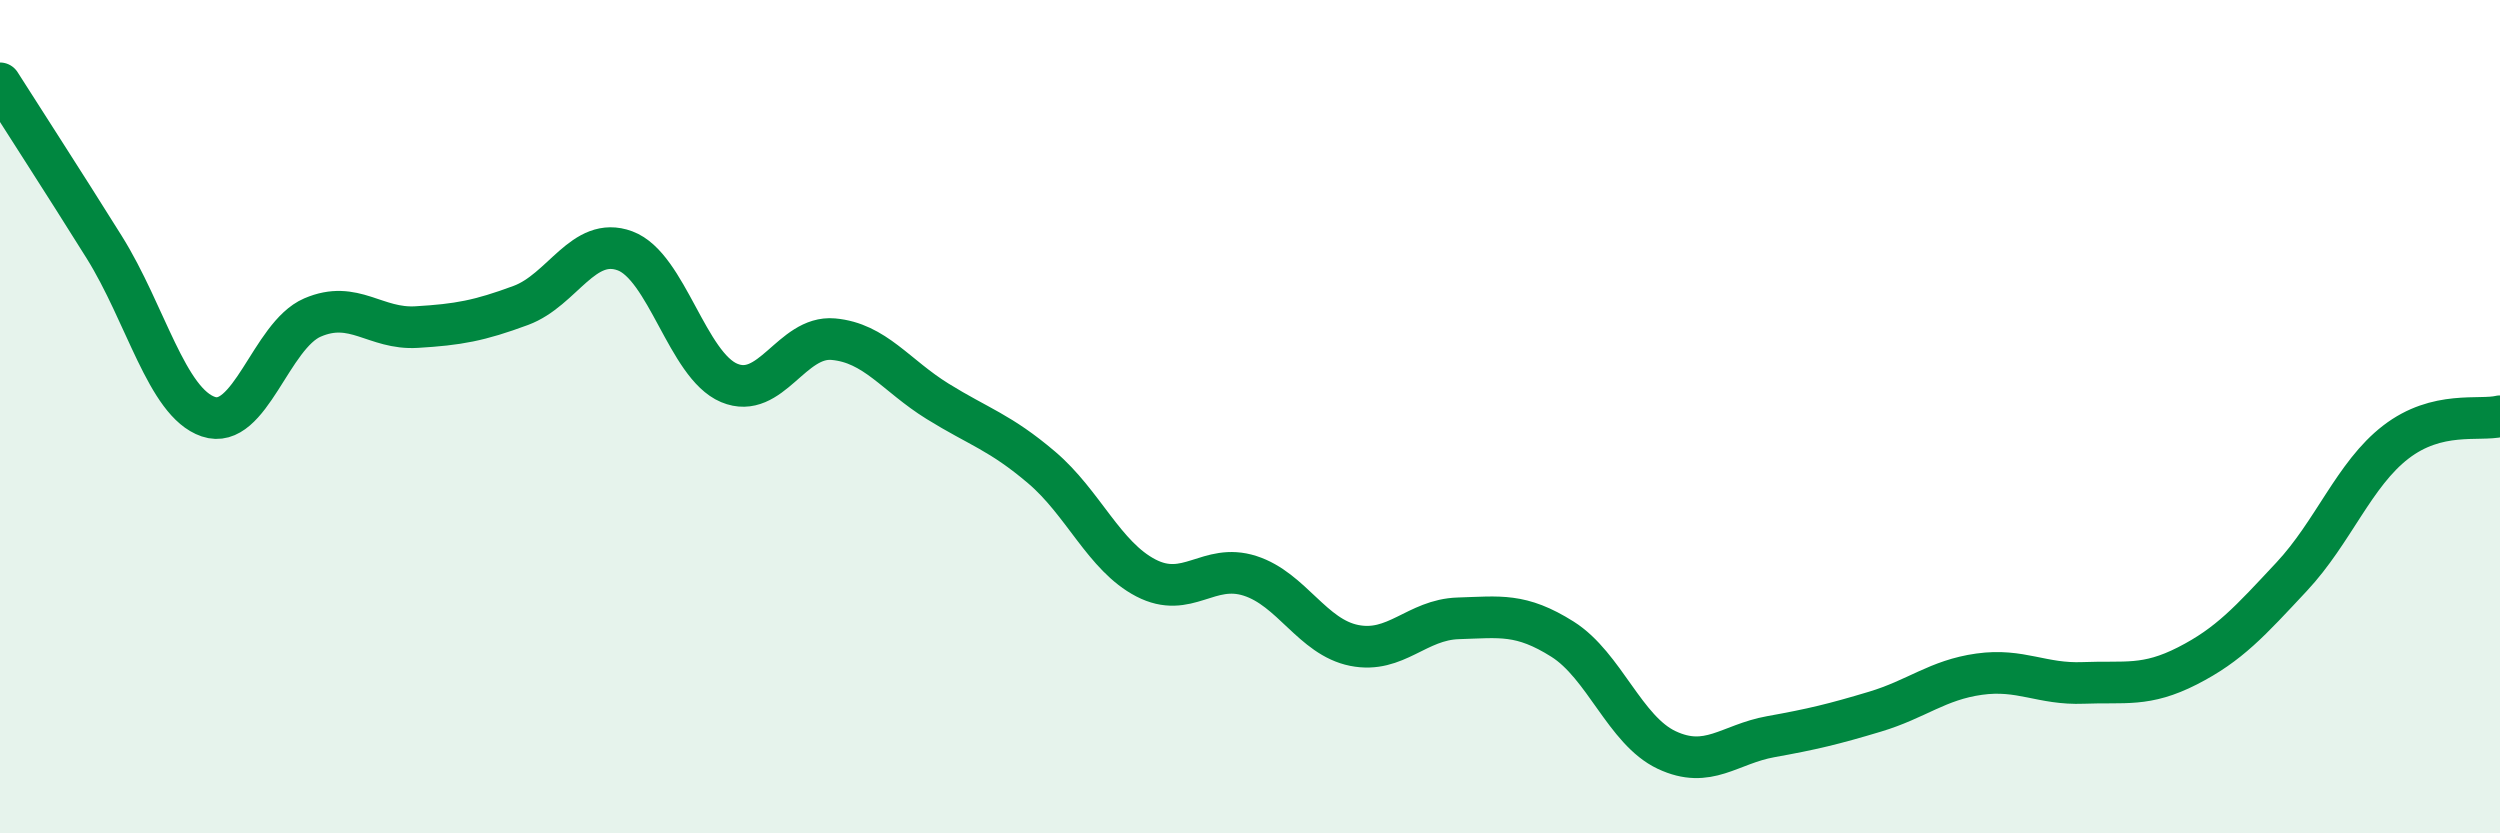
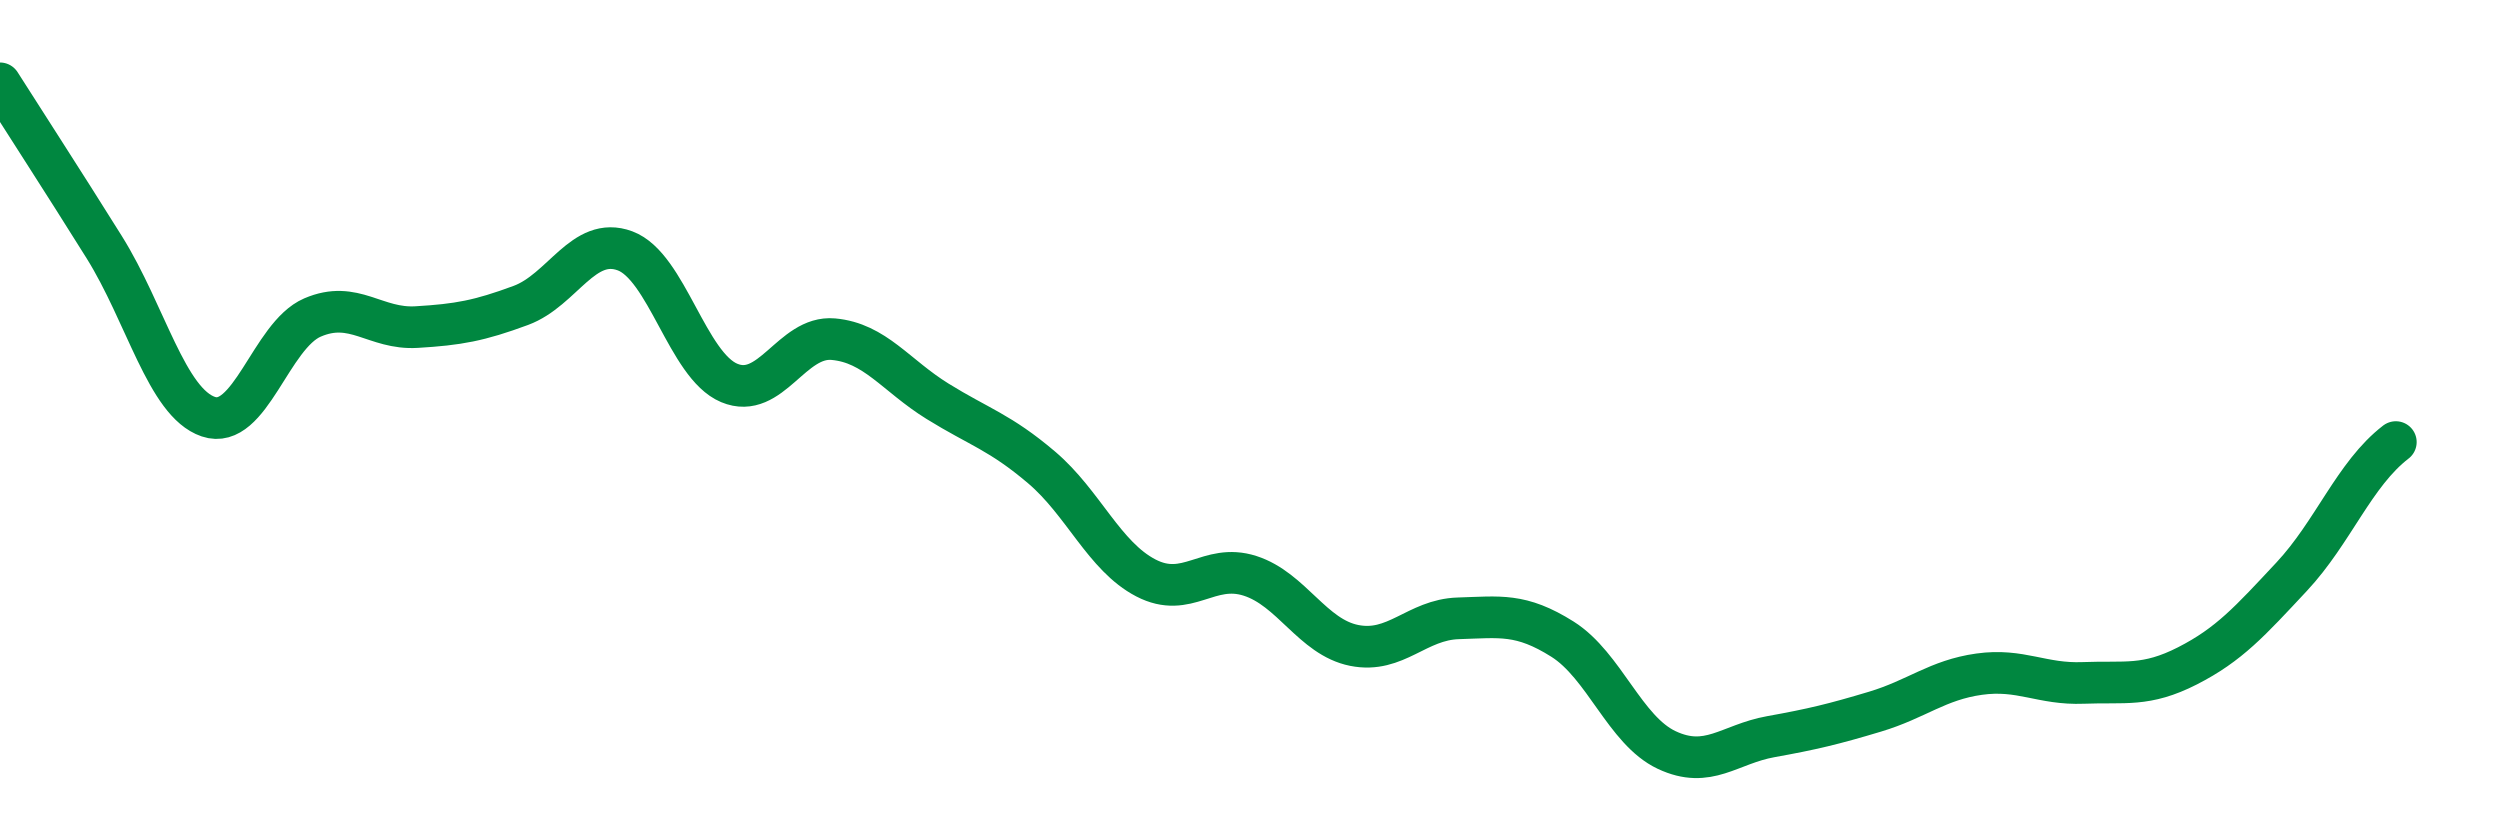
<svg xmlns="http://www.w3.org/2000/svg" width="60" height="20" viewBox="0 0 60 20">
-   <path d="M 0,2 C 0.5,2.79 1.5,4.33 2.5,5.93 C 3.5,7.53 4,9.66 5,10 C 6,10.34 6.5,8.05 7.5,7.62 C 8.5,7.19 9,7.91 10,7.85 C 11,7.79 11.5,7.7 12.5,7.33 C 13.5,6.96 14,5.65 15,6.02 C 16,6.39 16.5,8.77 17.5,9.19 C 18.5,9.61 19,8.05 20,8.14 C 21,8.23 21.5,9.01 22.5,9.63 C 23.5,10.25 24,10.37 25,11.22 C 26,12.07 26.5,13.35 27.5,13.87 C 28.5,14.39 29,13.5 30,13.82 C 31,14.14 31.5,15.29 32.5,15.49 C 33.5,15.69 34,14.87 35,14.84 C 36,14.81 36.5,14.71 37.5,15.34 C 38.5,15.97 39,17.53 40,18 C 41,18.47 41.5,17.86 42.5,17.68 C 43.5,17.5 44,17.38 45,17.08 C 46,16.78 46.5,16.32 47.5,16.18 C 48.5,16.04 49,16.43 50,16.39 C 51,16.35 51.5,16.49 52.5,15.98 C 53.5,15.47 54,14.91 55,13.84 C 56,12.77 56.5,11.38 57.5,10.61 C 58.5,9.84 59.5,10.11 60,9.99L60 20L0 20Z" fill="#008740" opacity="0.1" stroke-linecap="round" stroke-linejoin="round" />
-   <path d="M 0,2 C 0.5,2.79 1.5,4.33 2.5,5.93 C 3.5,7.53 4,9.66 5,10 C 6,10.34 6.5,8.05 7.5,7.62 C 8.5,7.19 9,7.91 10,7.85 C 11,7.79 11.5,7.7 12.5,7.33 C 13.5,6.96 14,5.65 15,6.02 C 16,6.39 16.5,8.77 17.5,9.19 C 18.5,9.61 19,8.05 20,8.14 C 21,8.23 21.5,9.01 22.5,9.63 C 23.5,10.25 24,10.37 25,11.22 C 26,12.07 26.5,13.35 27.5,13.87 C 28.5,14.39 29,13.5 30,13.82 C 31,14.14 31.5,15.29 32.5,15.49 C 33.5,15.69 34,14.87 35,14.84 C 36,14.81 36.5,14.71 37.5,15.34 C 38.5,15.97 39,17.53 40,18 C 41,18.47 41.5,17.86 42.5,17.68 C 43.5,17.5 44,17.38 45,17.08 C 46,16.78 46.5,16.32 47.5,16.18 C 48.5,16.04 49,16.43 50,16.39 C 51,16.35 51.5,16.49 52.5,15.98 C 53.5,15.47 54,14.91 55,13.84 C 56,12.77 56.5,11.38 57.5,10.61 C 58.5,9.84 59.5,10.11 60,9.99" stroke="#008740" stroke-width="1" fill="none" stroke-linecap="round" stroke-linejoin="round" />
+   <path d="M 0,2 C 0.5,2.79 1.5,4.33 2.5,5.93 C 3.5,7.53 4,9.66 5,10 C 6,10.34 6.5,8.05 7.5,7.62 C 8.5,7.19 9,7.91 10,7.85 C 11,7.79 11.5,7.7 12.5,7.33 C 13.5,6.96 14,5.65 15,6.02 C 16,6.39 16.5,8.77 17.5,9.19 C 18.5,9.61 19,8.05 20,8.14 C 21,8.23 21.5,9.01 22.5,9.63 C 23.5,10.25 24,10.37 25,11.22 C 26,12.07 26.5,13.35 27.5,13.87 C 28.5,14.39 29,13.5 30,13.82 C 31,14.14 31.5,15.29 32.5,15.49 C 33.5,15.69 34,14.87 35,14.84 C 36,14.81 36.5,14.71 37.5,15.34 C 38.5,15.97 39,17.53 40,18 C 41,18.47 41.5,17.86 42.5,17.68 C 43.5,17.5 44,17.38 45,17.08 C 46,16.78 46.5,16.32 47.5,16.18 C 48.5,16.04 49,16.43 50,16.39 C 51,16.35 51.5,16.49 52.5,15.98 C 53.5,15.47 54,14.91 55,13.84 C 56,12.77 56.5,11.38 57.5,10.61 " stroke="#008740" stroke-width="1" fill="none" stroke-linecap="round" stroke-linejoin="round" />
</svg>